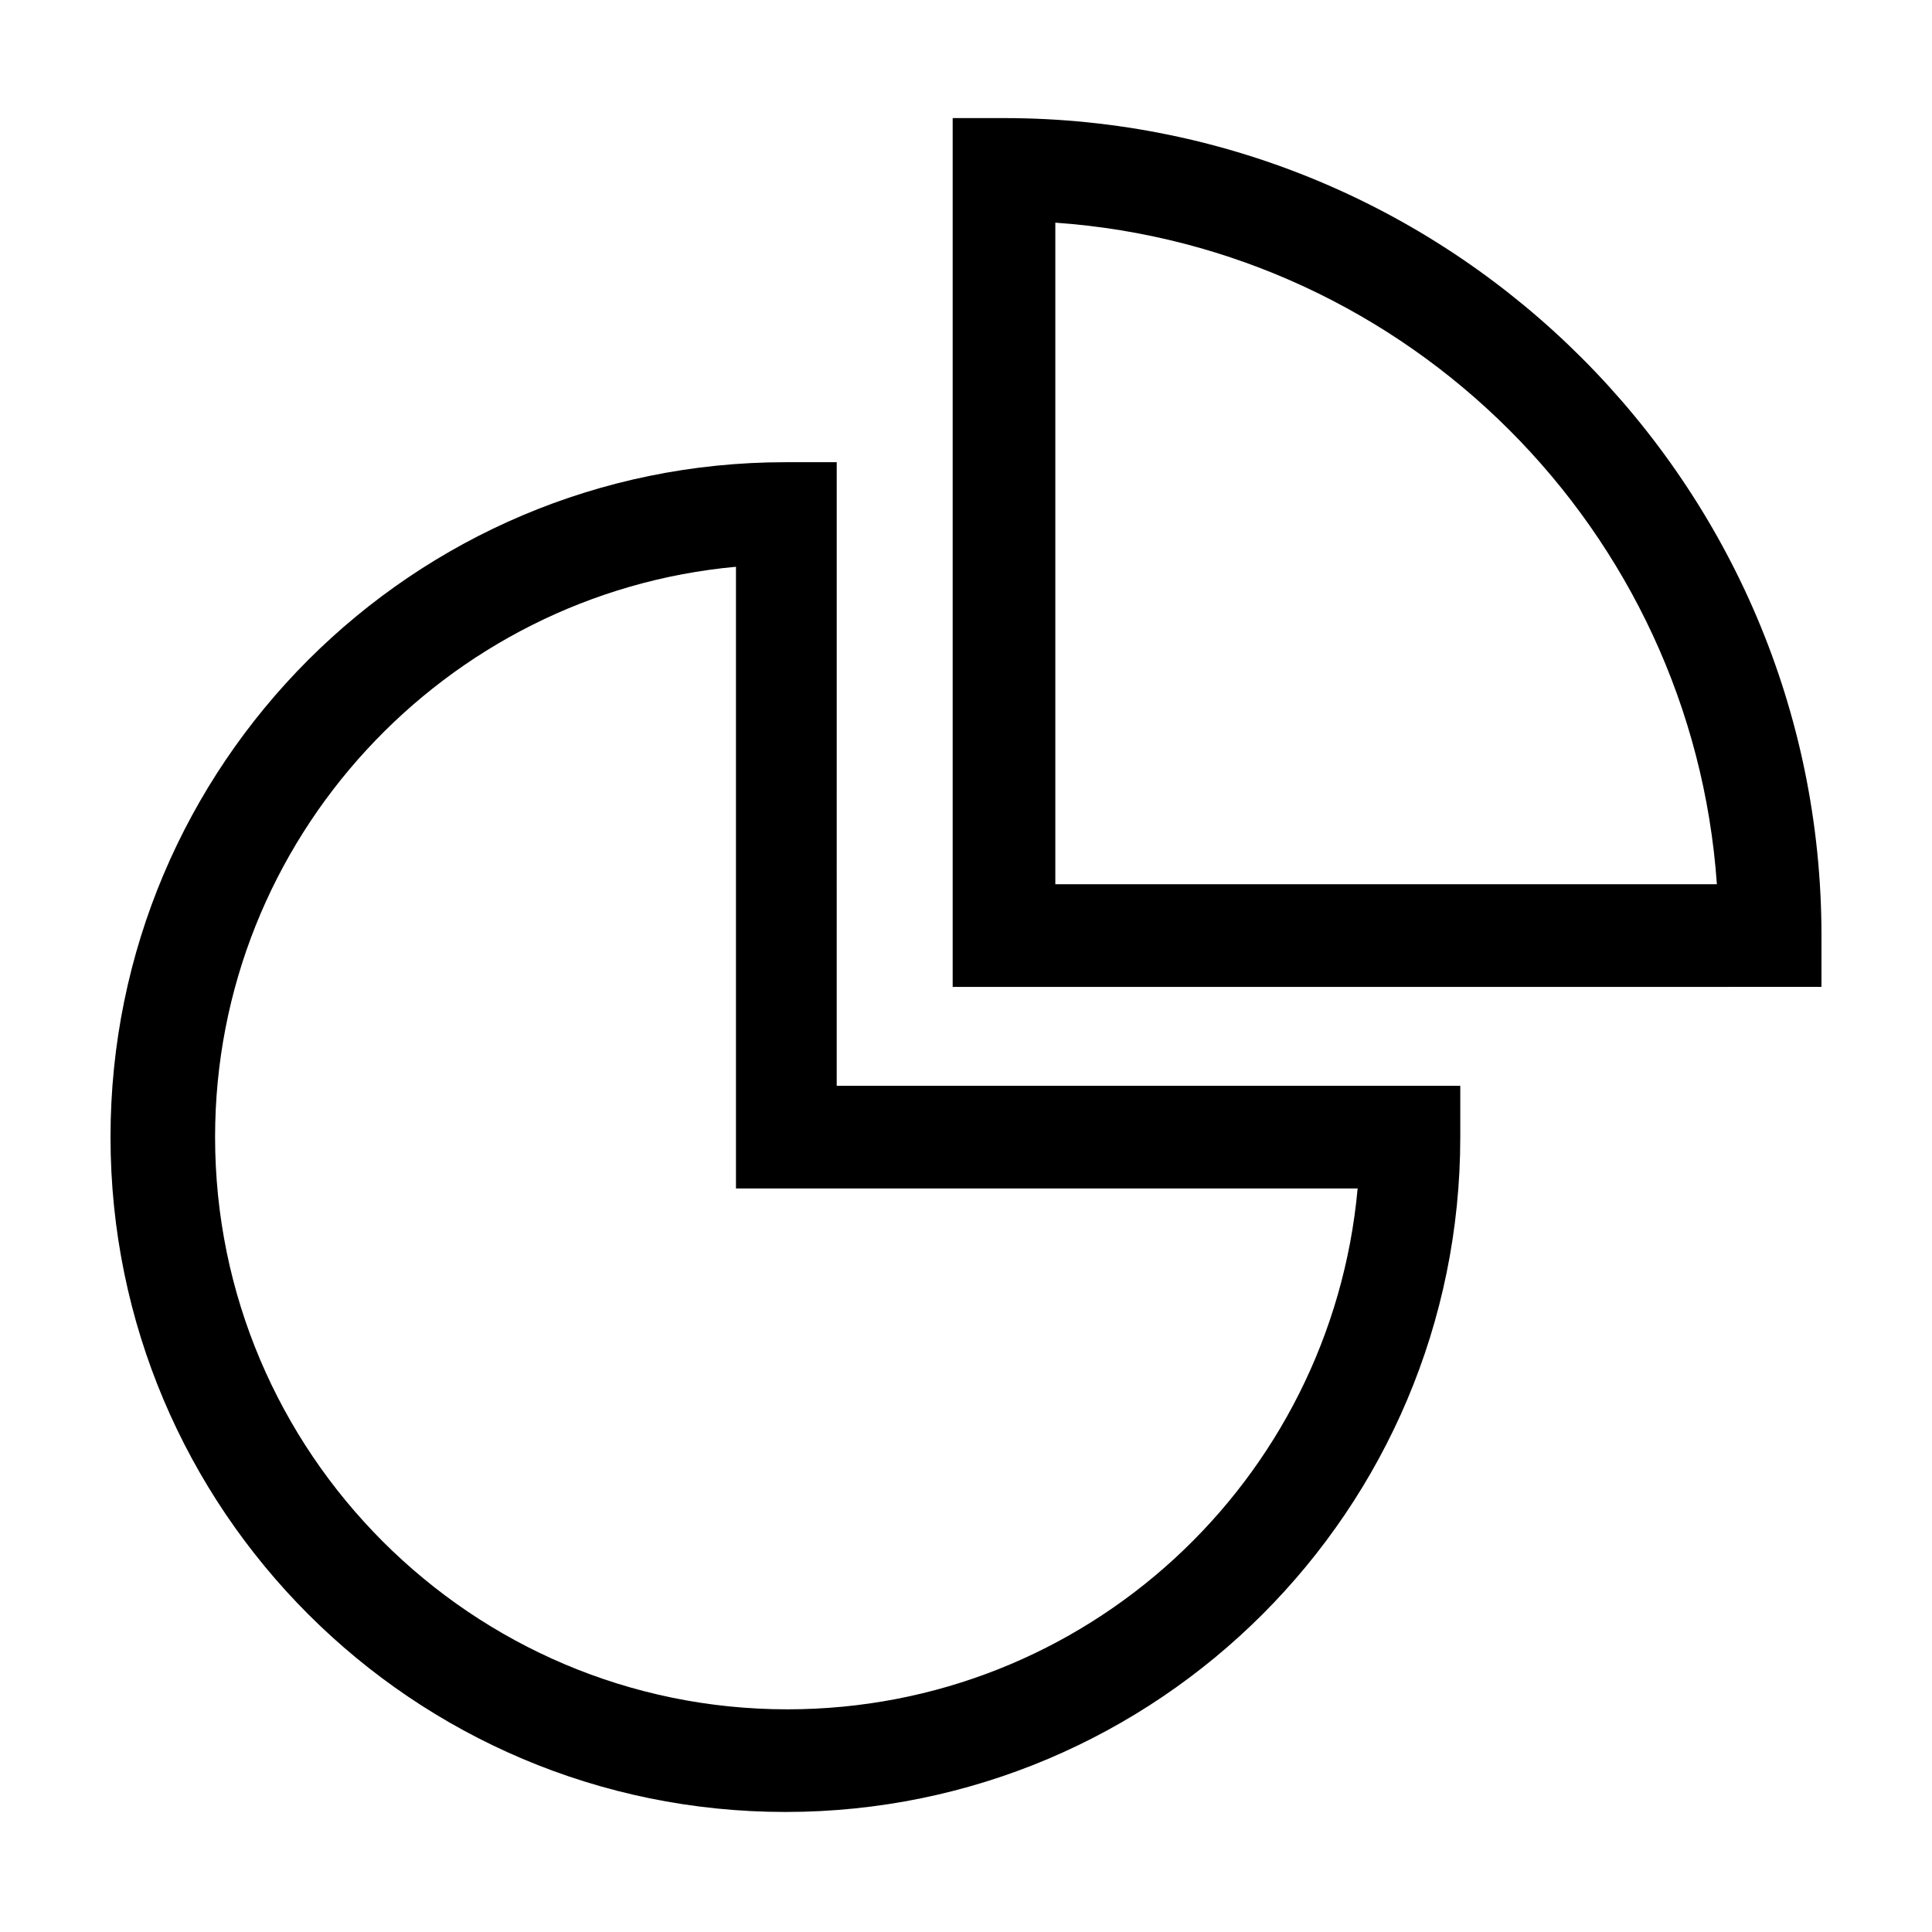
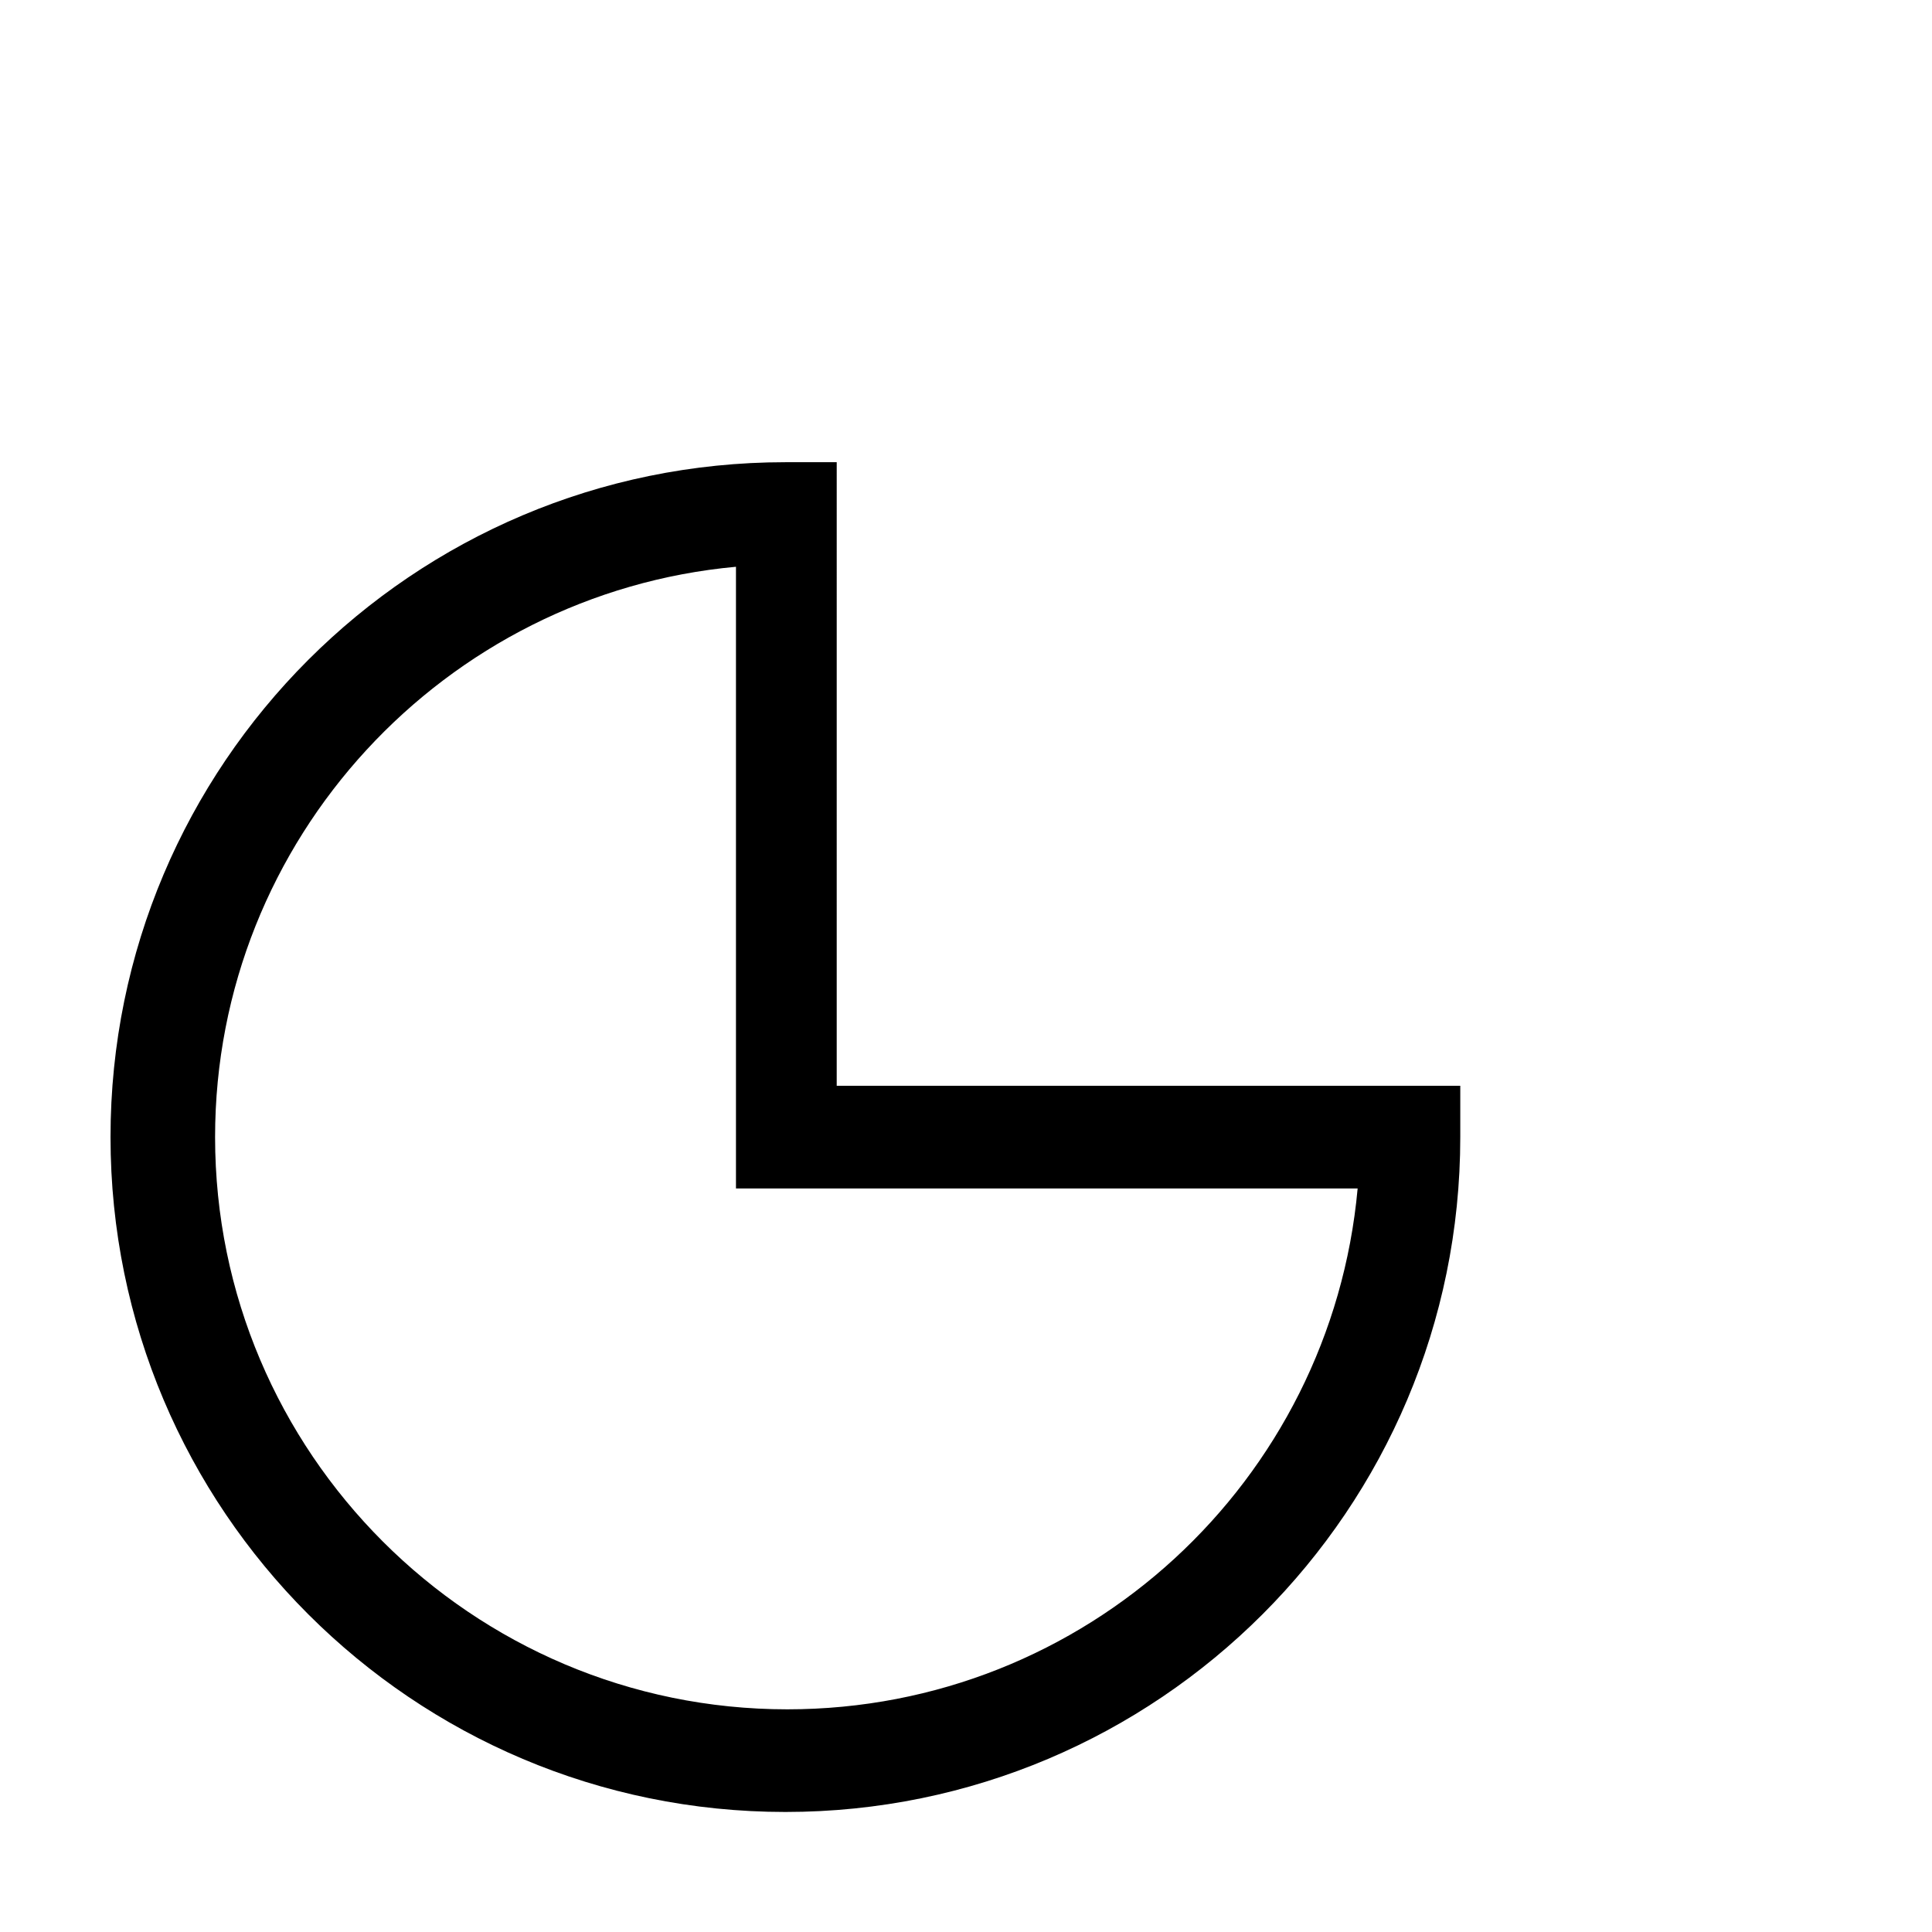
<svg xmlns="http://www.w3.org/2000/svg" fill="#000000" width="800px" height="800px" version="1.1" viewBox="144 144 512 512">
  <g>
    <path d="m365.74 266.49h-13.602c-98.746 0-178.85 80.105-178.85 178.85s80.105 178.85 178.85 178.85c98.746 0 178.85-80.105 178.85-178.85v-13.602h-165.25zm138.05 192.46c-7.055 77.586-72.043 138.04-151.14 138.04-83.633 0-151.65-68.016-151.65-151.65 0-79.098 60.961-144.09 138.04-151.14v164.75z" />
-     <path d="m410.07 175.3h-13.602v230.24l230.24-0.004v-13.602c0-119.4-97.234-216.64-216.64-216.64zm13.602 203.54v-175.83c93.707 6.551 168.78 81.617 175.32 175.32l-175.32 0.004z" />
  </g>
</svg>